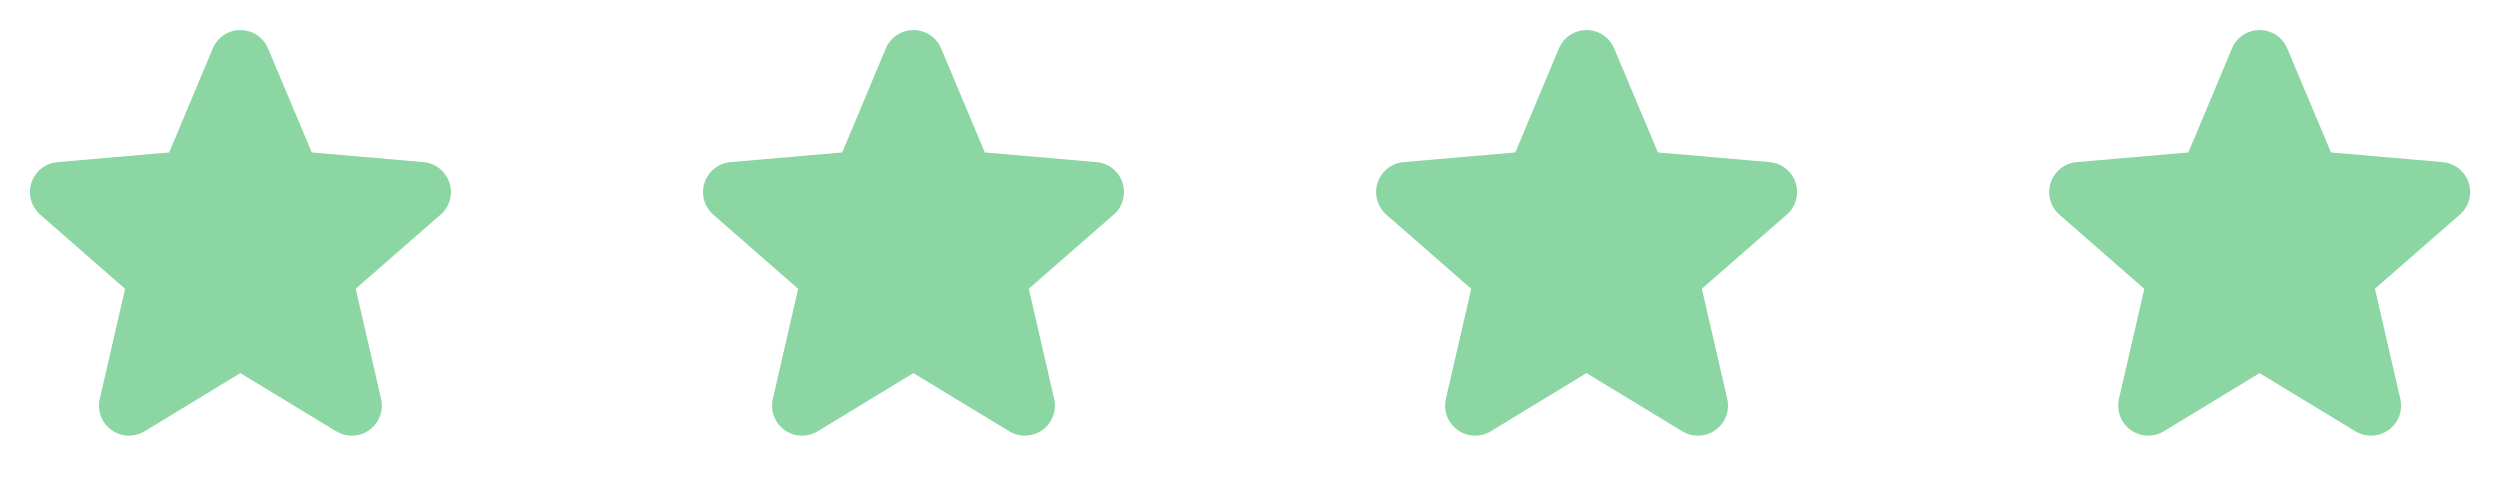
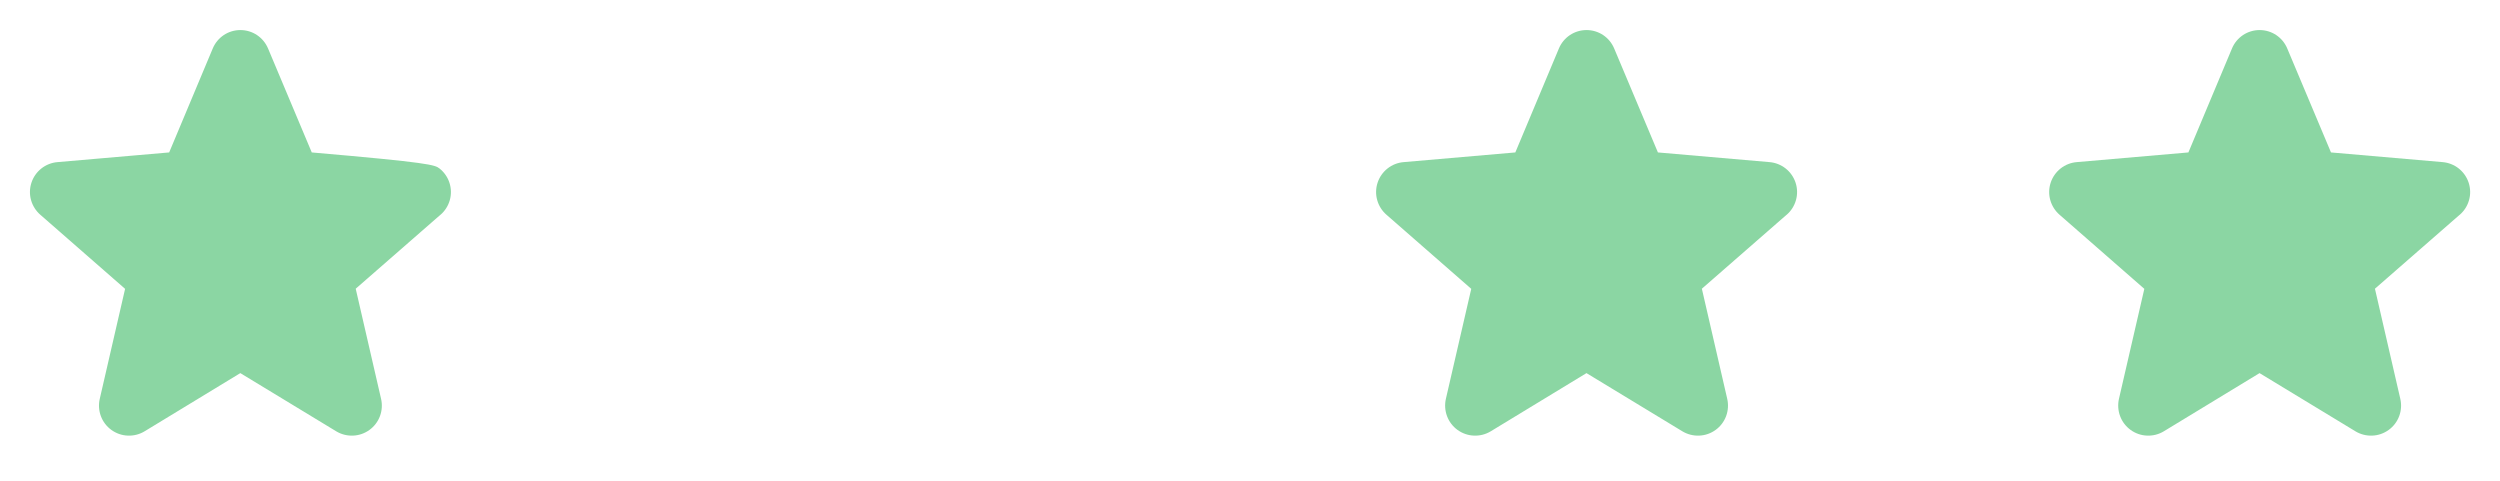
<svg xmlns="http://www.w3.org/2000/svg" width="78" height="15" viewBox="0 0 78 15" fill="none">
-   <path d="M13.74 6.702L11.098 9.008L11.889 12.442C11.931 12.621 11.919 12.809 11.855 12.982C11.791 13.155 11.677 13.305 11.528 13.413C11.379 13.521 11.201 13.584 11.017 13.591C10.833 13.599 10.65 13.553 10.492 13.458L7.498 11.641L4.509 13.458C4.352 13.553 4.169 13.599 3.985 13.591C3.801 13.584 3.623 13.521 3.474 13.413C3.325 13.305 3.211 13.155 3.147 12.982C3.083 12.809 3.071 12.621 3.113 12.442L3.903 9.012L1.26 6.702C1.12 6.581 1.019 6.422 0.969 6.244C0.919 6.067 0.923 5.878 0.98 5.703C1.037 5.527 1.145 5.372 1.29 5.257C1.434 5.143 1.61 5.073 1.794 5.058L5.278 4.756L6.638 1.512C6.709 1.342 6.828 1.197 6.982 1.094C7.135 0.992 7.316 0.938 7.5 0.938C7.684 0.938 7.865 0.992 8.018 1.094C8.172 1.197 8.291 1.342 8.363 1.512L9.727 4.756L13.209 5.058C13.393 5.073 13.569 5.143 13.713 5.257C13.858 5.372 13.966 5.527 14.023 5.703C14.08 5.878 14.084 6.067 14.034 6.244C13.984 6.422 13.883 6.581 13.743 6.702H13.74Z" fill="#8BD6A3" />
-   <path d="M34.74 6.702L32.098 9.008L32.889 12.442C32.931 12.621 32.919 12.809 32.855 12.982C32.791 13.155 32.677 13.305 32.528 13.413C32.379 13.521 32.201 13.584 32.017 13.591C31.833 13.599 31.65 13.553 31.492 13.458L28.498 11.641L25.509 13.458C25.352 13.553 25.169 13.599 24.985 13.591C24.801 13.584 24.623 13.521 24.474 13.413C24.325 13.305 24.211 13.155 24.147 12.982C24.083 12.809 24.071 12.621 24.113 12.442L24.903 9.012L22.26 6.702C22.12 6.581 22.019 6.422 21.969 6.244C21.919 6.067 21.923 5.878 21.98 5.703C22.037 5.527 22.145 5.372 22.29 5.257C22.434 5.143 22.61 5.073 22.794 5.058L26.278 4.756L27.637 1.512C27.709 1.342 27.828 1.197 27.982 1.094C28.135 0.992 28.316 0.938 28.5 0.938C28.684 0.938 28.865 0.992 29.018 1.094C29.172 1.197 29.291 1.342 29.363 1.512L30.727 4.756L34.209 5.058C34.393 5.073 34.569 5.143 34.713 5.257C34.858 5.372 34.966 5.527 35.023 5.703C35.08 5.878 35.084 6.067 35.034 6.244C34.984 6.422 34.883 6.581 34.743 6.702H34.74Z" fill="#8BD6A3" />
+   <path d="M13.74 6.702L11.098 9.008L11.889 12.442C11.931 12.621 11.919 12.809 11.855 12.982C11.791 13.155 11.677 13.305 11.528 13.413C11.379 13.521 11.201 13.584 11.017 13.591C10.833 13.599 10.65 13.553 10.492 13.458L7.498 11.641L4.509 13.458C4.352 13.553 4.169 13.599 3.985 13.591C3.801 13.584 3.623 13.521 3.474 13.413C3.325 13.305 3.211 13.155 3.147 12.982C3.083 12.809 3.071 12.621 3.113 12.442L3.903 9.012L1.26 6.702C1.12 6.581 1.019 6.422 0.969 6.244C0.919 6.067 0.923 5.878 0.98 5.703C1.037 5.527 1.145 5.372 1.29 5.257C1.434 5.143 1.61 5.073 1.794 5.058L5.278 4.756L6.638 1.512C6.709 1.342 6.828 1.197 6.982 1.094C7.135 0.992 7.316 0.938 7.5 0.938C7.684 0.938 7.865 0.992 8.018 1.094C8.172 1.197 8.291 1.342 8.363 1.512L9.727 4.756C13.393 5.073 13.569 5.143 13.713 5.257C13.858 5.372 13.966 5.527 14.023 5.703C14.08 5.878 14.084 6.067 14.034 6.244C13.984 6.422 13.883 6.581 13.743 6.702H13.74Z" fill="#8BD6A3" />
  <path d="M55.74 6.702L53.098 9.008L53.889 12.442C53.931 12.621 53.919 12.809 53.855 12.982C53.791 13.155 53.677 13.305 53.528 13.413C53.379 13.521 53.201 13.584 53.017 13.591C52.833 13.599 52.65 13.553 52.492 13.458L49.498 11.641L46.509 13.458C46.352 13.553 46.169 13.599 45.985 13.591C45.801 13.584 45.623 13.521 45.474 13.413C45.325 13.305 45.211 13.155 45.147 12.982C45.083 12.809 45.071 12.621 45.112 12.442L45.903 9.012L43.26 6.702C43.12 6.581 43.019 6.422 42.969 6.244C42.919 6.067 42.923 5.878 42.98 5.703C43.037 5.527 43.145 5.372 43.29 5.257C43.434 5.143 43.61 5.073 43.794 5.058L47.278 4.756L48.638 1.512C48.709 1.342 48.828 1.197 48.982 1.094C49.135 0.992 49.316 0.938 49.5 0.938C49.684 0.938 49.865 0.992 50.018 1.094C50.172 1.197 50.291 1.342 50.362 1.512L51.727 4.756L55.209 5.058C55.393 5.073 55.569 5.143 55.713 5.257C55.858 5.372 55.966 5.527 56.023 5.703C56.08 5.878 56.084 6.067 56.034 6.244C55.984 6.422 55.883 6.581 55.743 6.702H55.74Z" fill="#8BD6A3" />
  <path d="M76.74 6.702L74.098 9.008L74.889 12.442C74.931 12.621 74.919 12.809 74.855 12.982C74.791 13.155 74.677 13.305 74.528 13.413C74.379 13.521 74.201 13.584 74.017 13.591C73.833 13.599 73.65 13.553 73.492 13.458L70.498 11.641L67.509 13.458C67.352 13.553 67.169 13.599 66.985 13.591C66.801 13.584 66.623 13.521 66.474 13.413C66.325 13.305 66.211 13.155 66.147 12.982C66.083 12.809 66.071 12.621 66.112 12.442L66.903 9.012L64.26 6.702C64.12 6.581 64.019 6.422 63.969 6.244C63.919 6.067 63.923 5.878 63.98 5.703C64.037 5.527 64.145 5.372 64.29 5.257C64.434 5.143 64.61 5.073 64.794 5.058L68.278 4.756L69.638 1.512C69.709 1.342 69.828 1.197 69.982 1.094C70.135 0.992 70.316 0.938 70.5 0.938C70.684 0.938 70.865 0.992 71.018 1.094C71.172 1.197 71.291 1.342 71.362 1.512L72.727 4.756L76.209 5.058C76.393 5.073 76.569 5.143 76.713 5.257C76.858 5.372 76.966 5.527 77.023 5.703C77.08 5.878 77.084 6.067 77.034 6.244C76.984 6.422 76.883 6.581 76.743 6.702H76.74Z" fill="#8BD6A3" />
</svg>